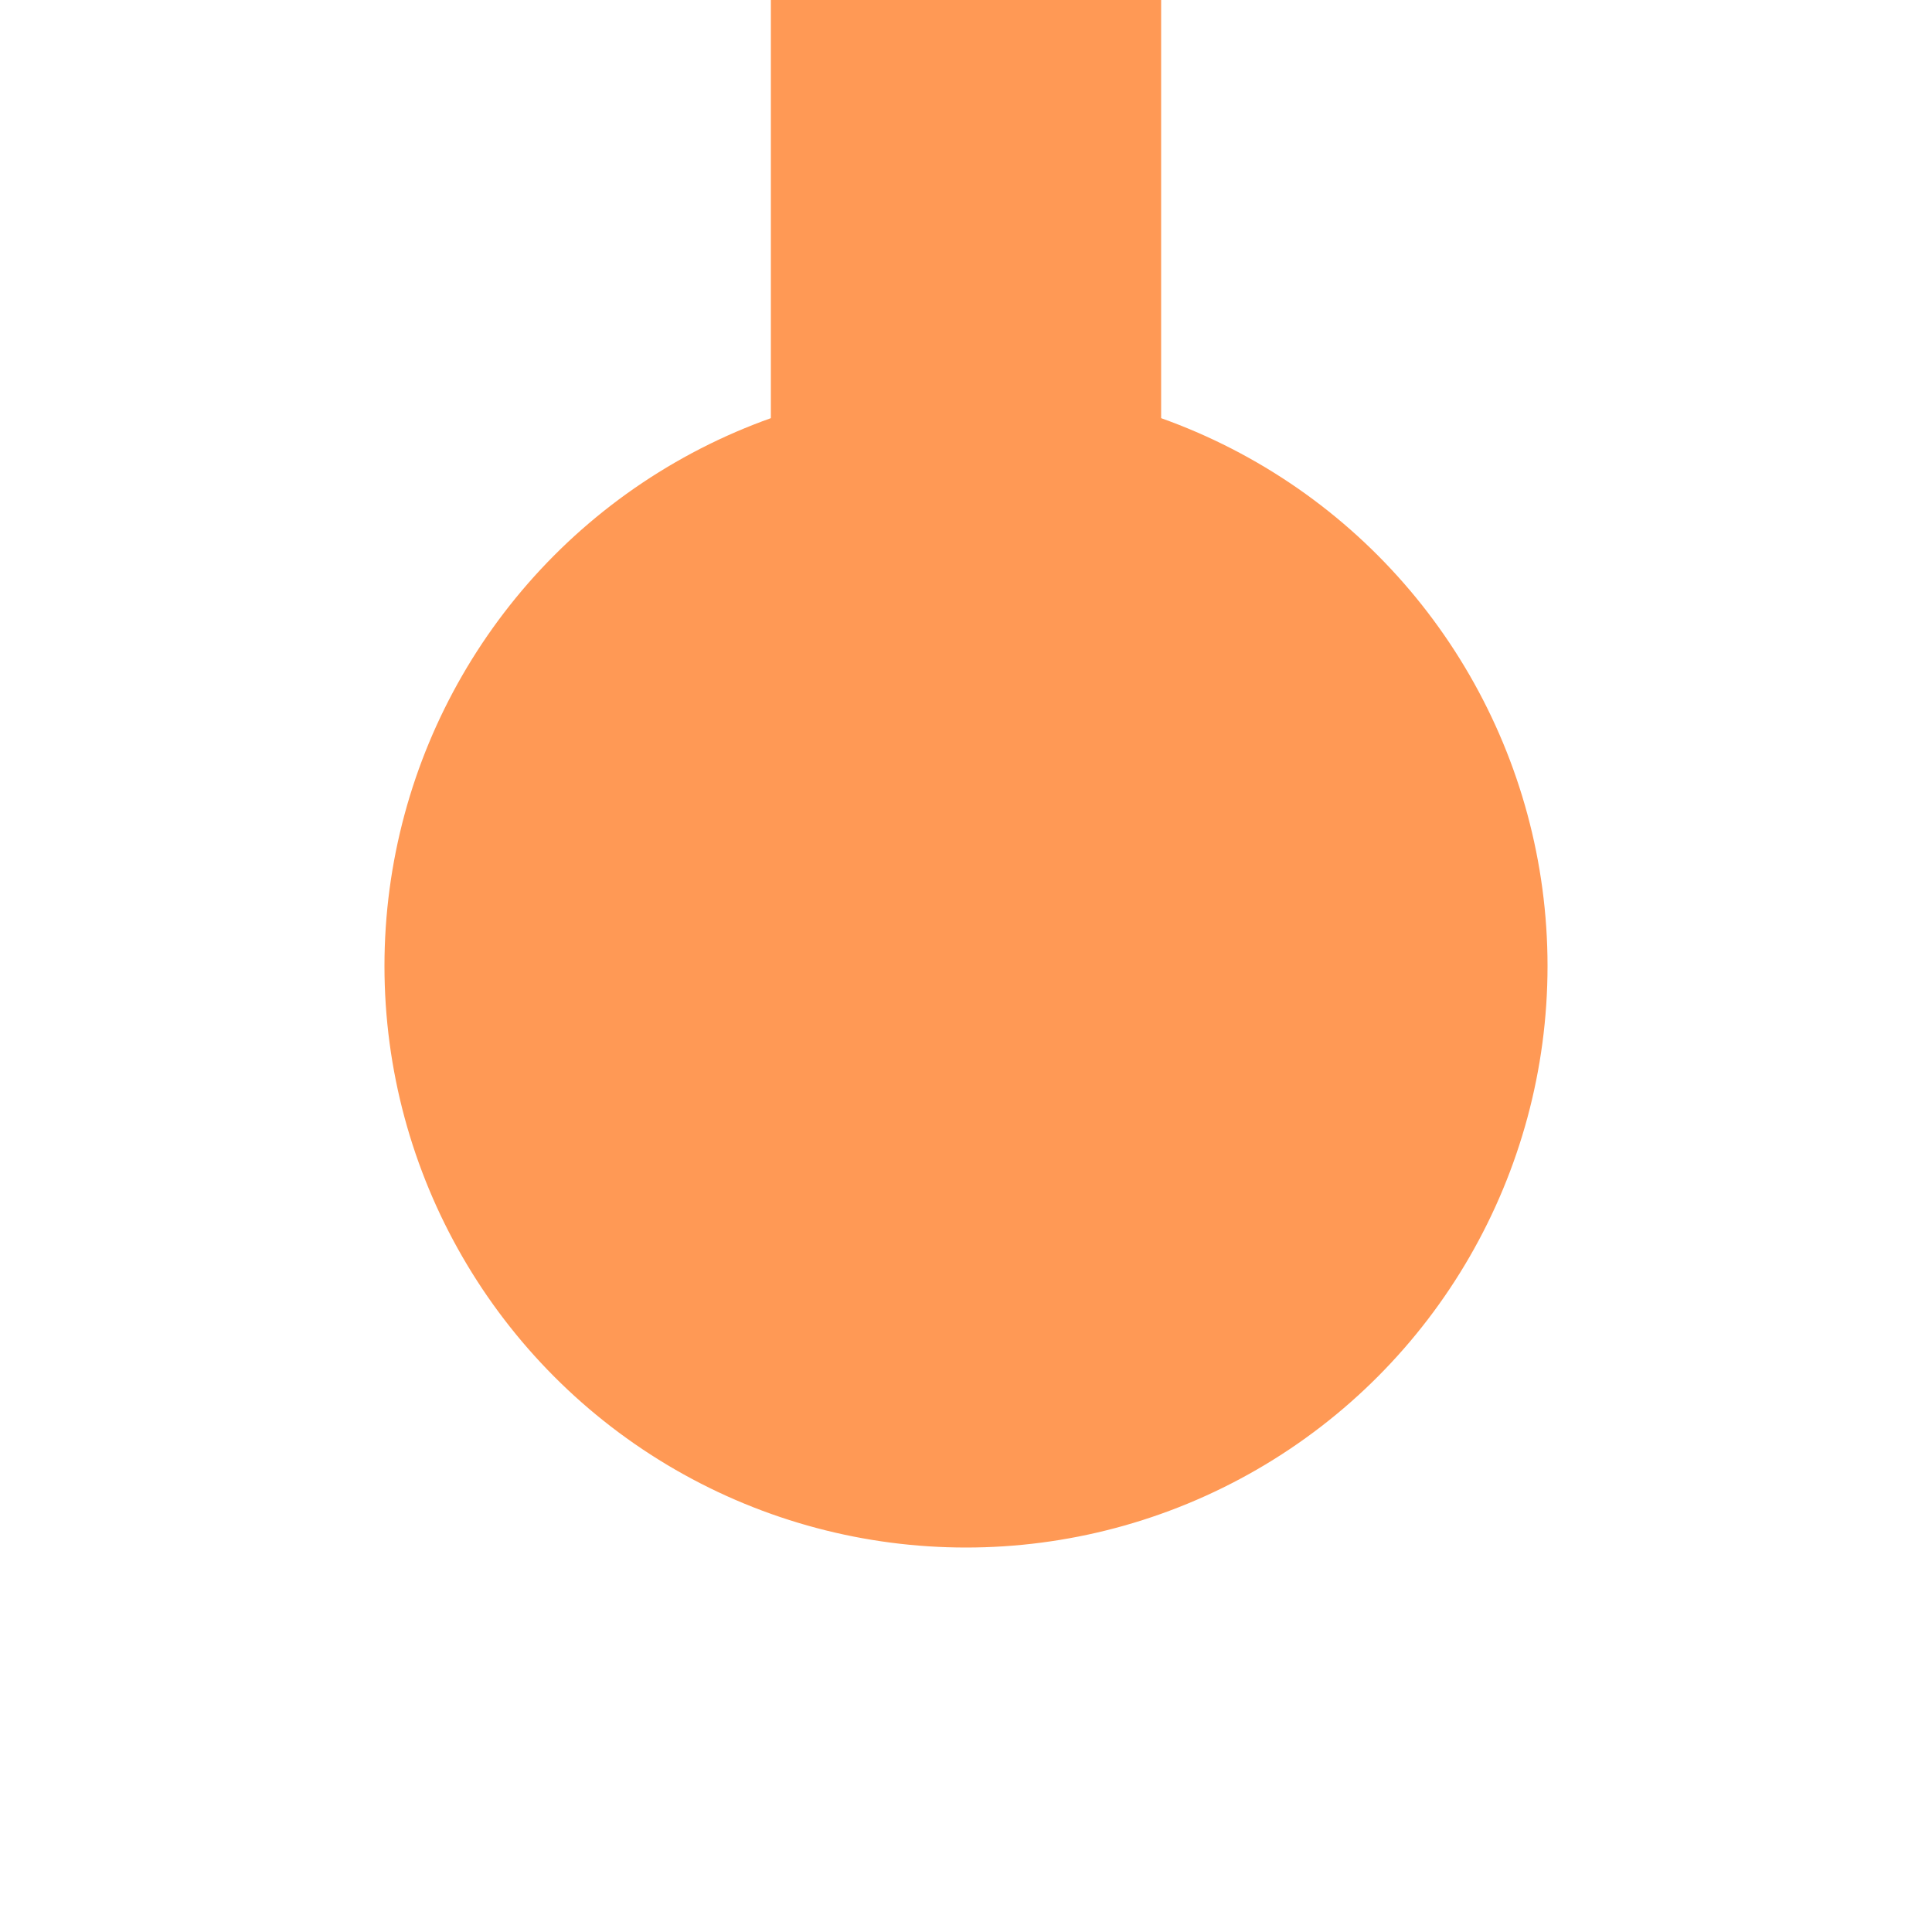
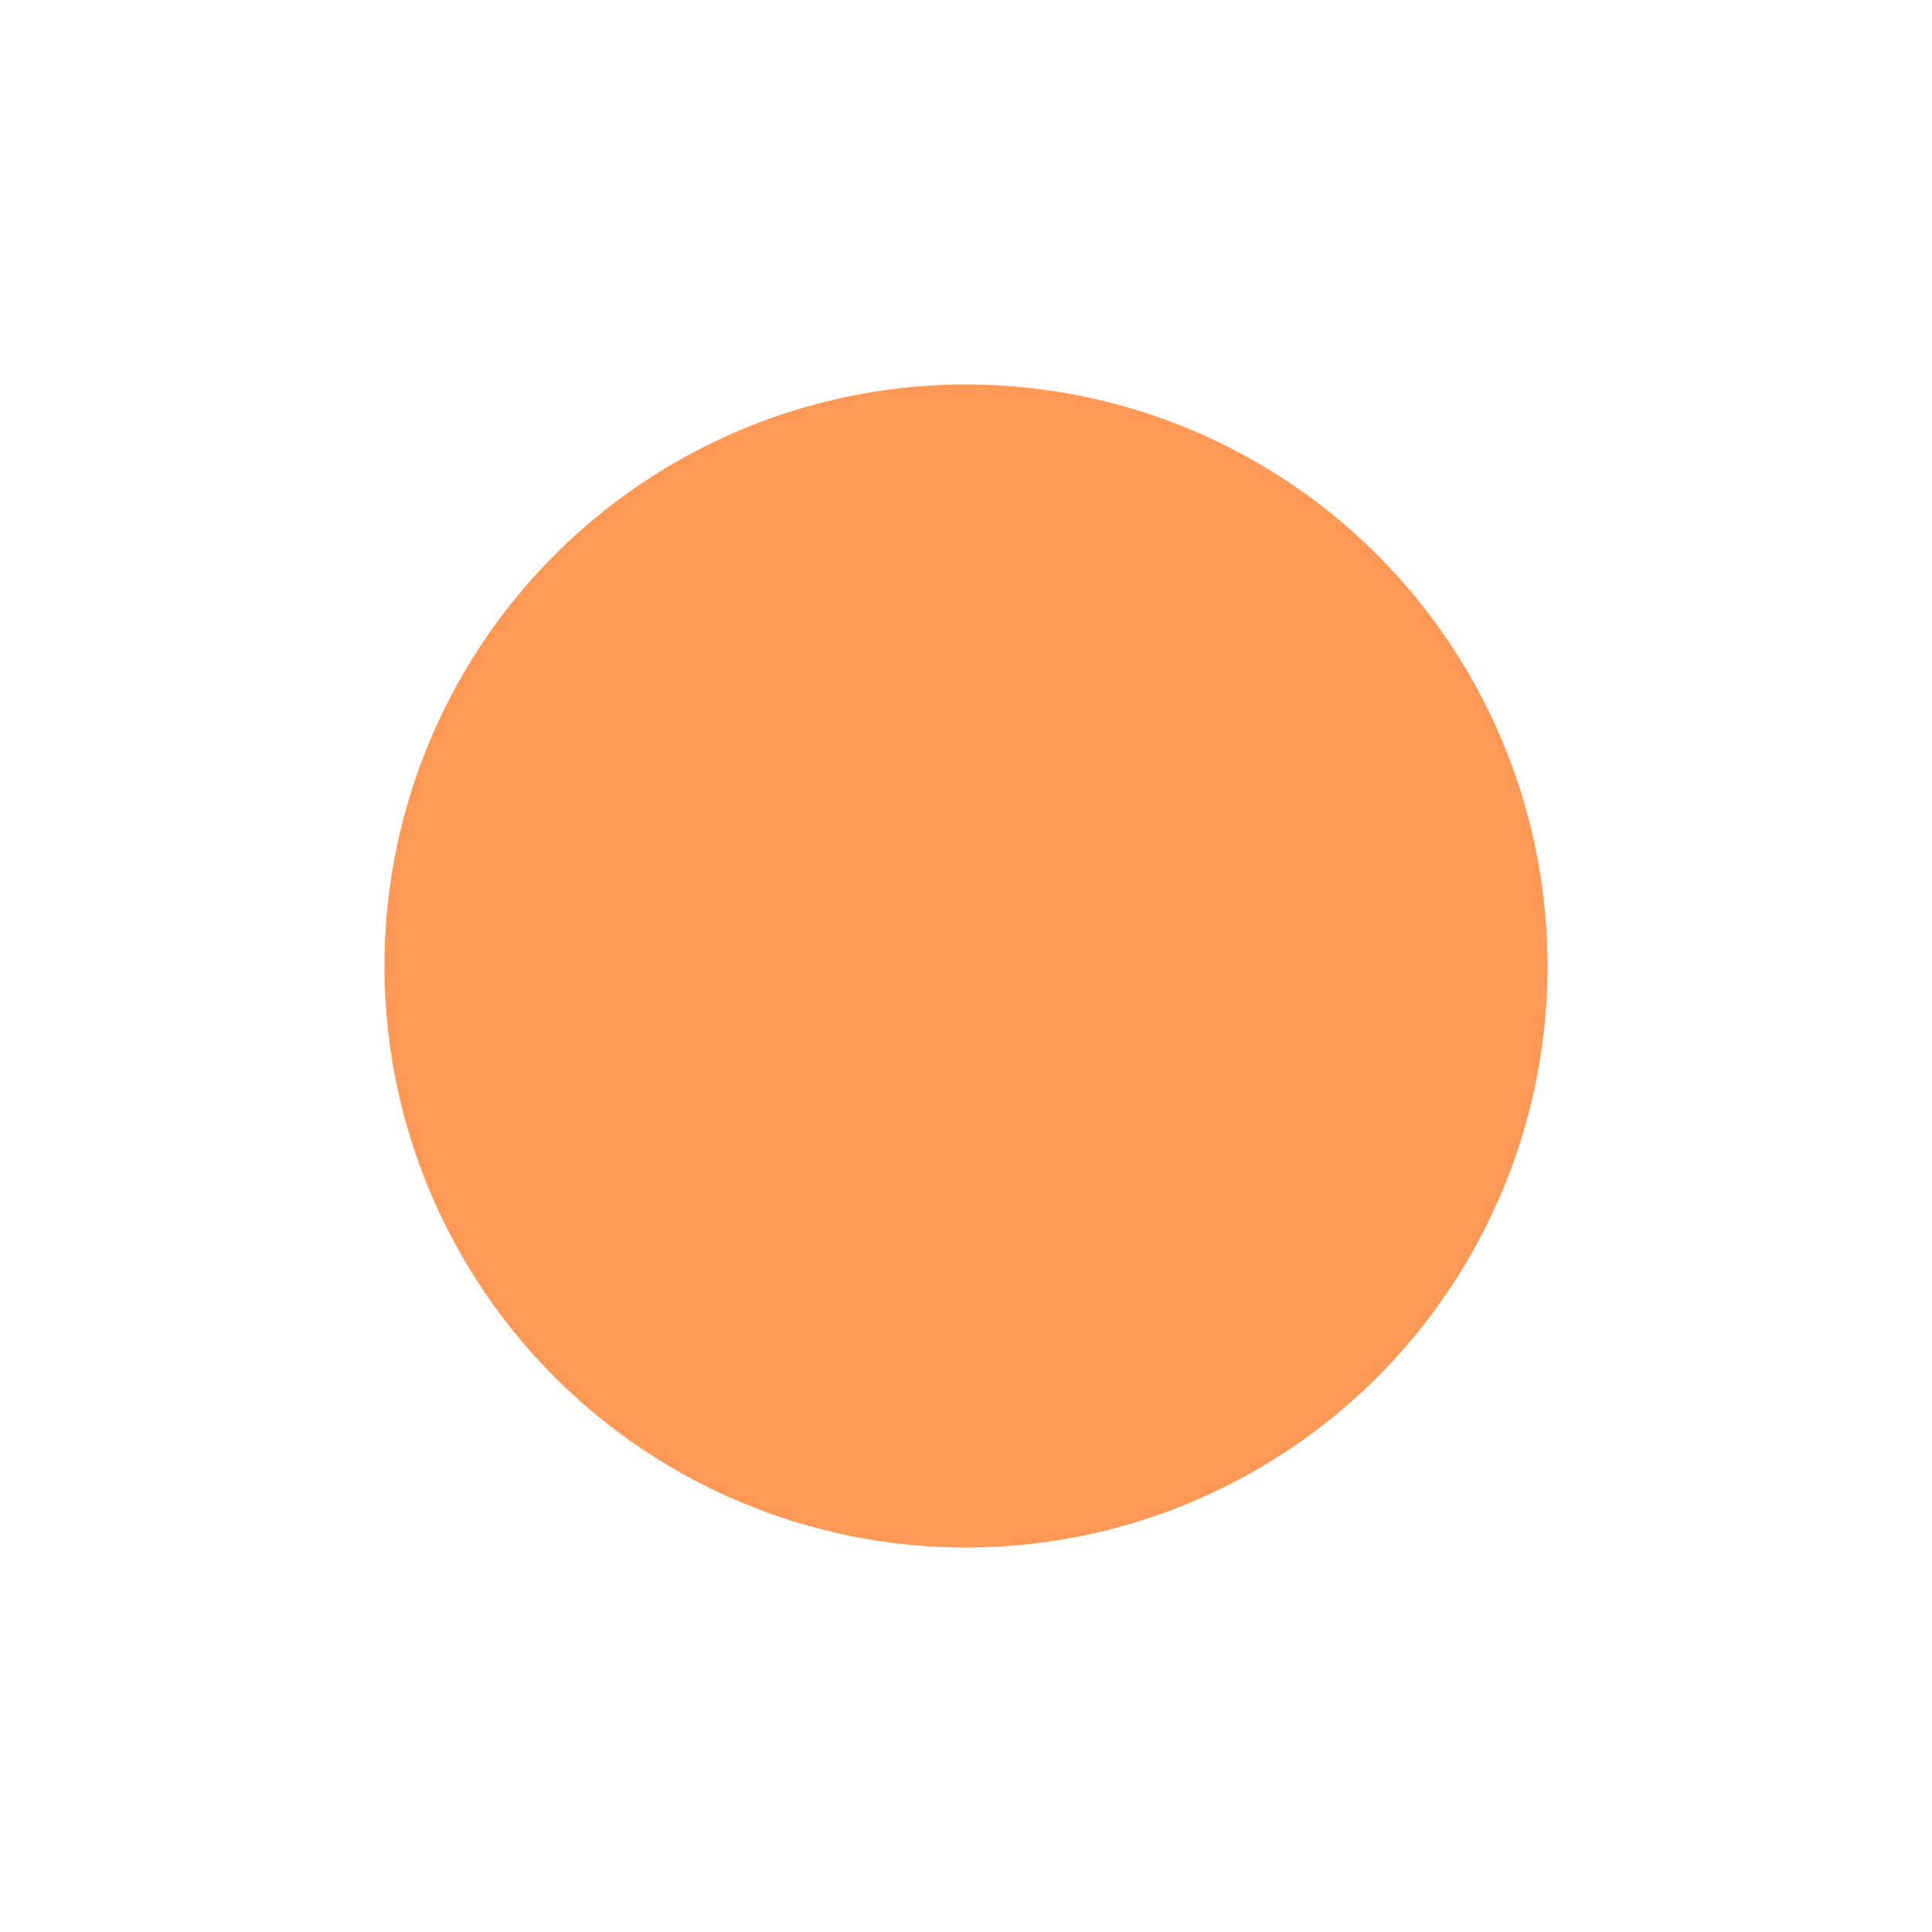
<svg xmlns="http://www.w3.org/2000/svg" xmlns:ns1="http://sodipodi.sourceforge.net/DTD/sodipodi-0.dtd" xmlns:ns2="http://www.inkscape.org/namespaces/inkscape" width="500" height="500" viewBox="0 0 500 500" id="svg" version="1.0" ns1:version="0.32" ns2:version="0.46" ns1:docname="BSicon_exKBFe_orange.svg" ns2:output_extension="org.inkscape.output.svg.inkscape">
  <defs id="defs2537">
    <ns2:perspective ns1:type="inkscape:persp3d" ns2:vp_x="0 : 250 : 1" ns2:vp_y="0 : 1000 : 0" ns2:vp_z="500 : 250 : 1" ns2:persp3d-origin="250 : 166.66667 : 1" id="perspective2539" />
  </defs>
  <ns1:namedview ns2:window-height="669" ns2:window-width="1264" ns2:pageshadow="2" ns2:pageopacity="0.0" guidetolerance="10.0" gridtolerance="10.0" objecttolerance="10.0" borderopacity="1.0" bordercolor="#666666" pagecolor="#ffffff" id="base" showgrid="false" ns2:zoom="0.924" ns2:cx="64.393939" ns2:cy="250" ns2:window-x="0" ns2:window-y="92" ns2:current-layer="svg" />
  <title id="title2532">BS: Kopfbahnhof (Ende)</title>
-   <rect id="Straight" x="200" y="-250" fill="#be2d2c" width="100" height="500" style="stroke:#ff9955;fill:#ff9955;fill-opacity:1;stroke-opacity:1" />
  <circle id="station" cx="250" cy="250" r="150" fill="#be2d2c" style="stroke:#ff9955;fill:#ff9955;fill-opacity:1;stroke-opacity:1" />
</svg>